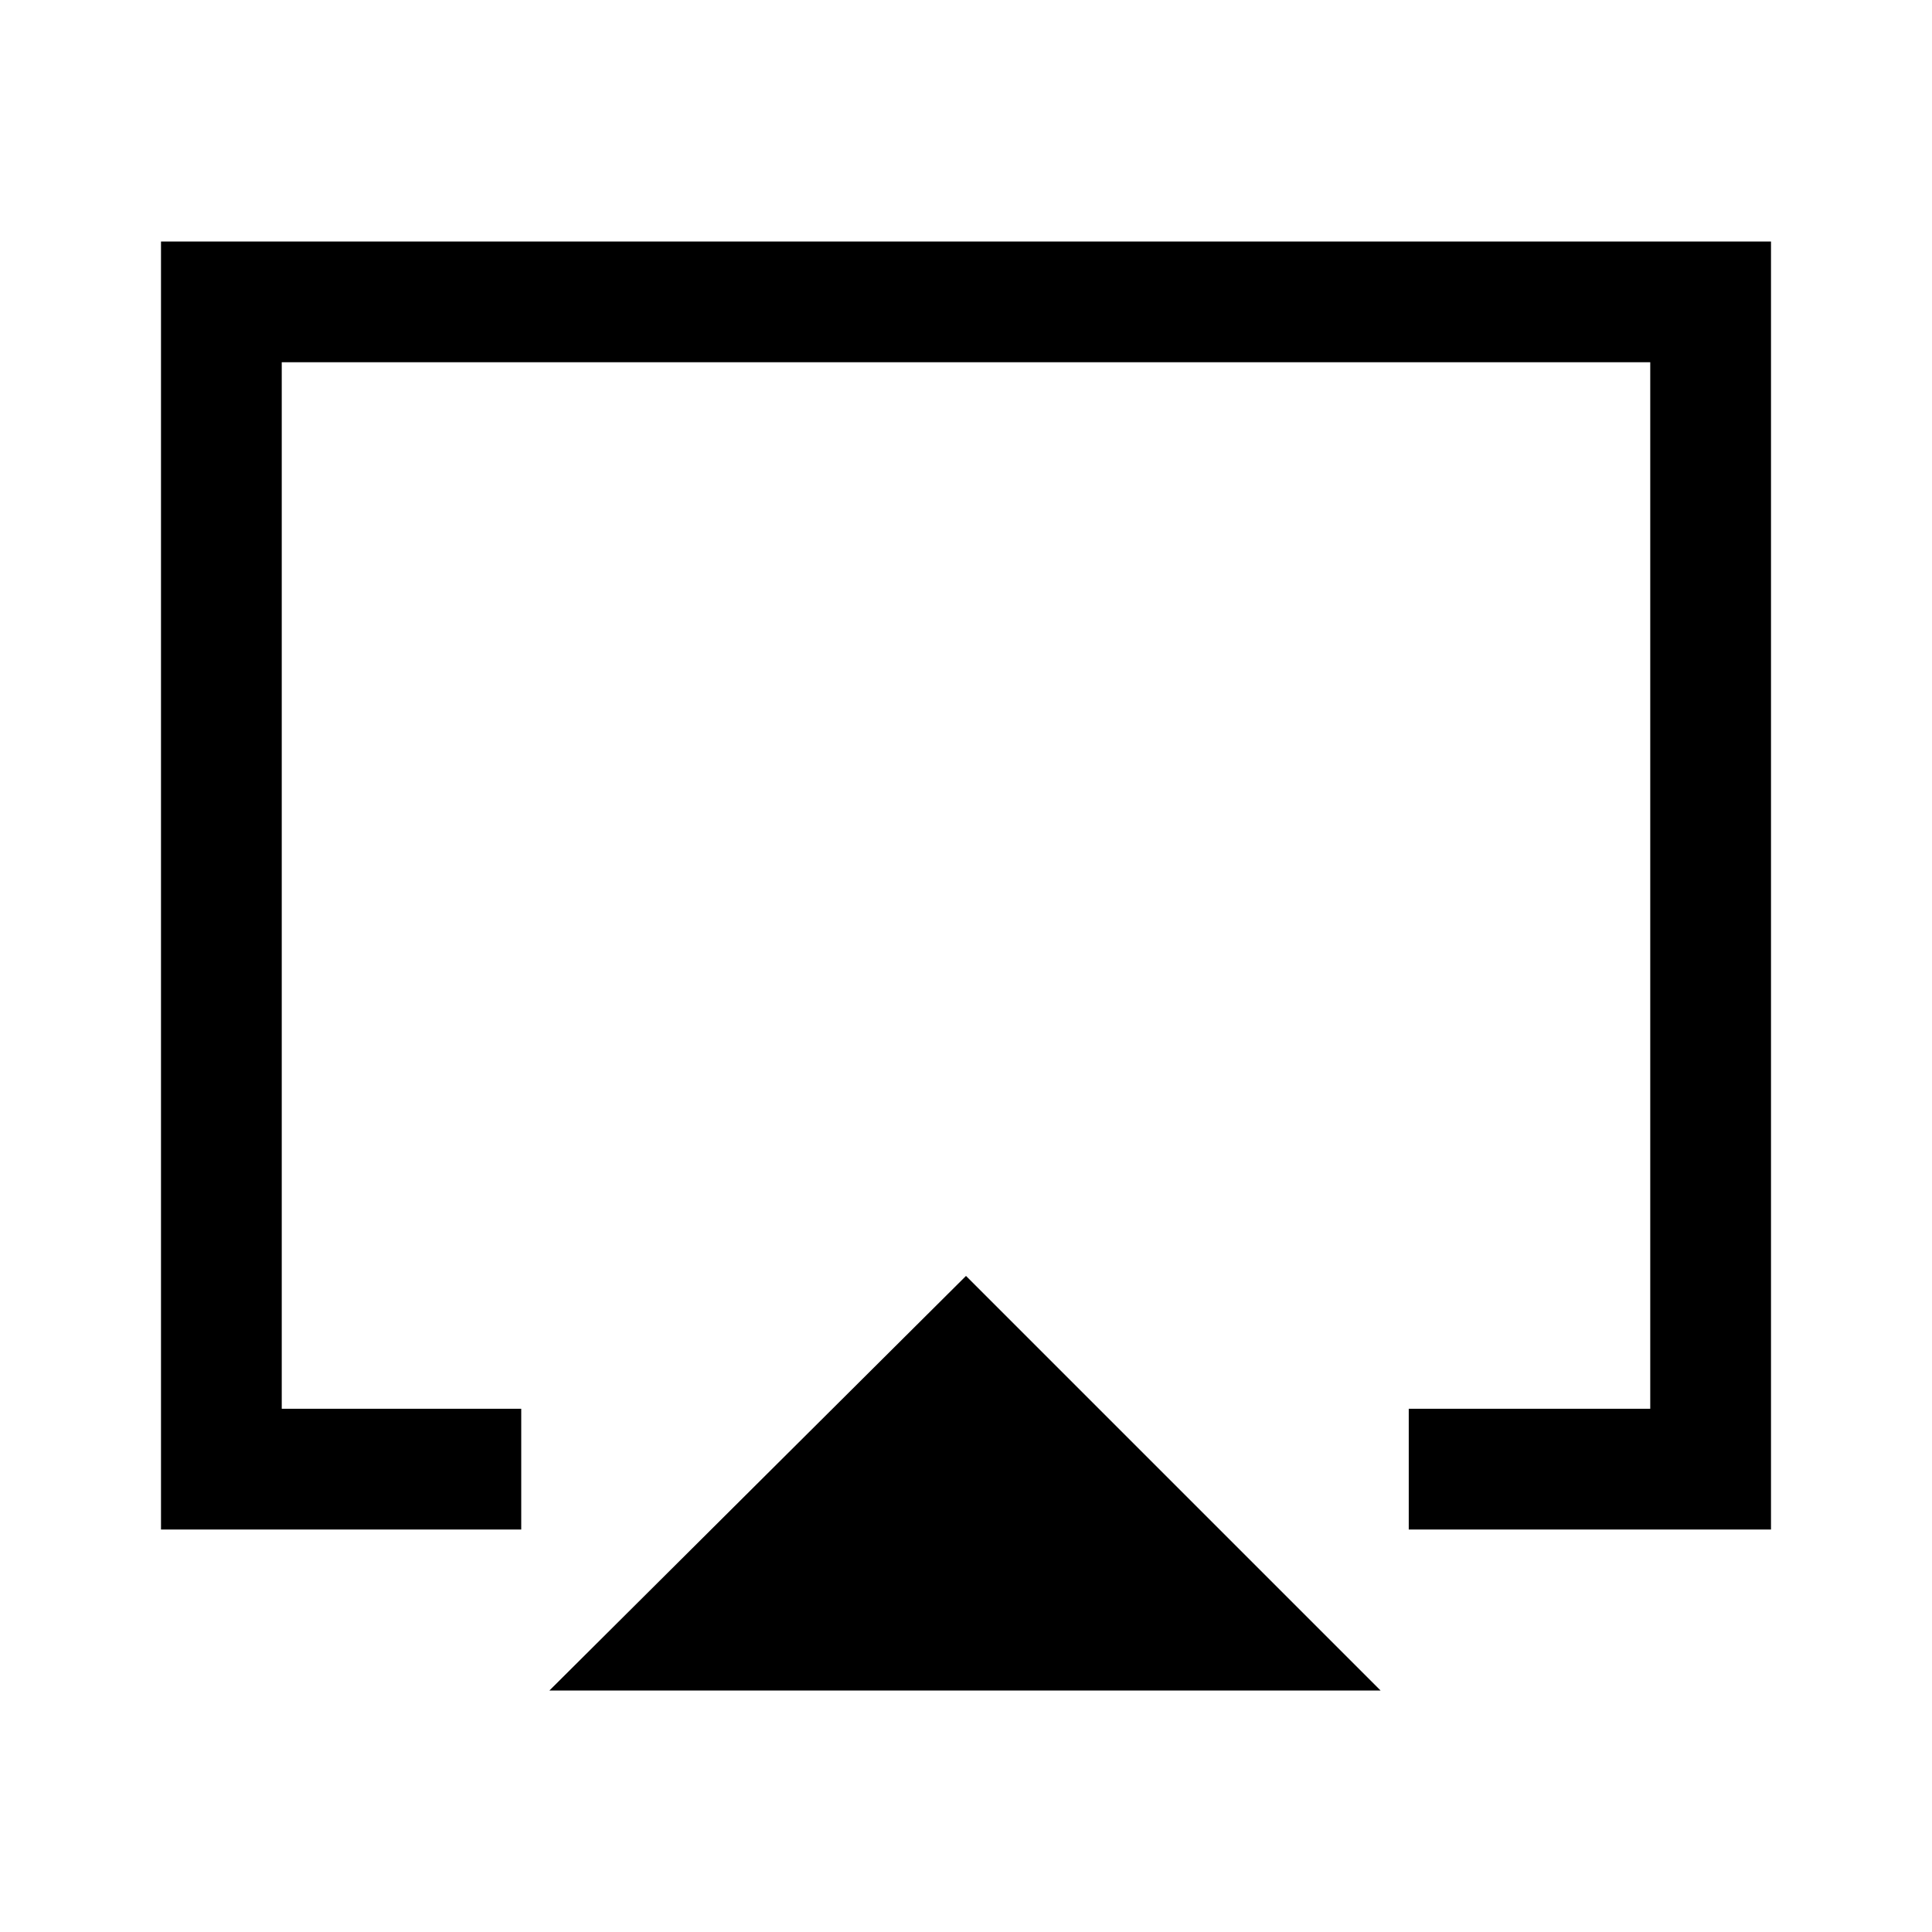
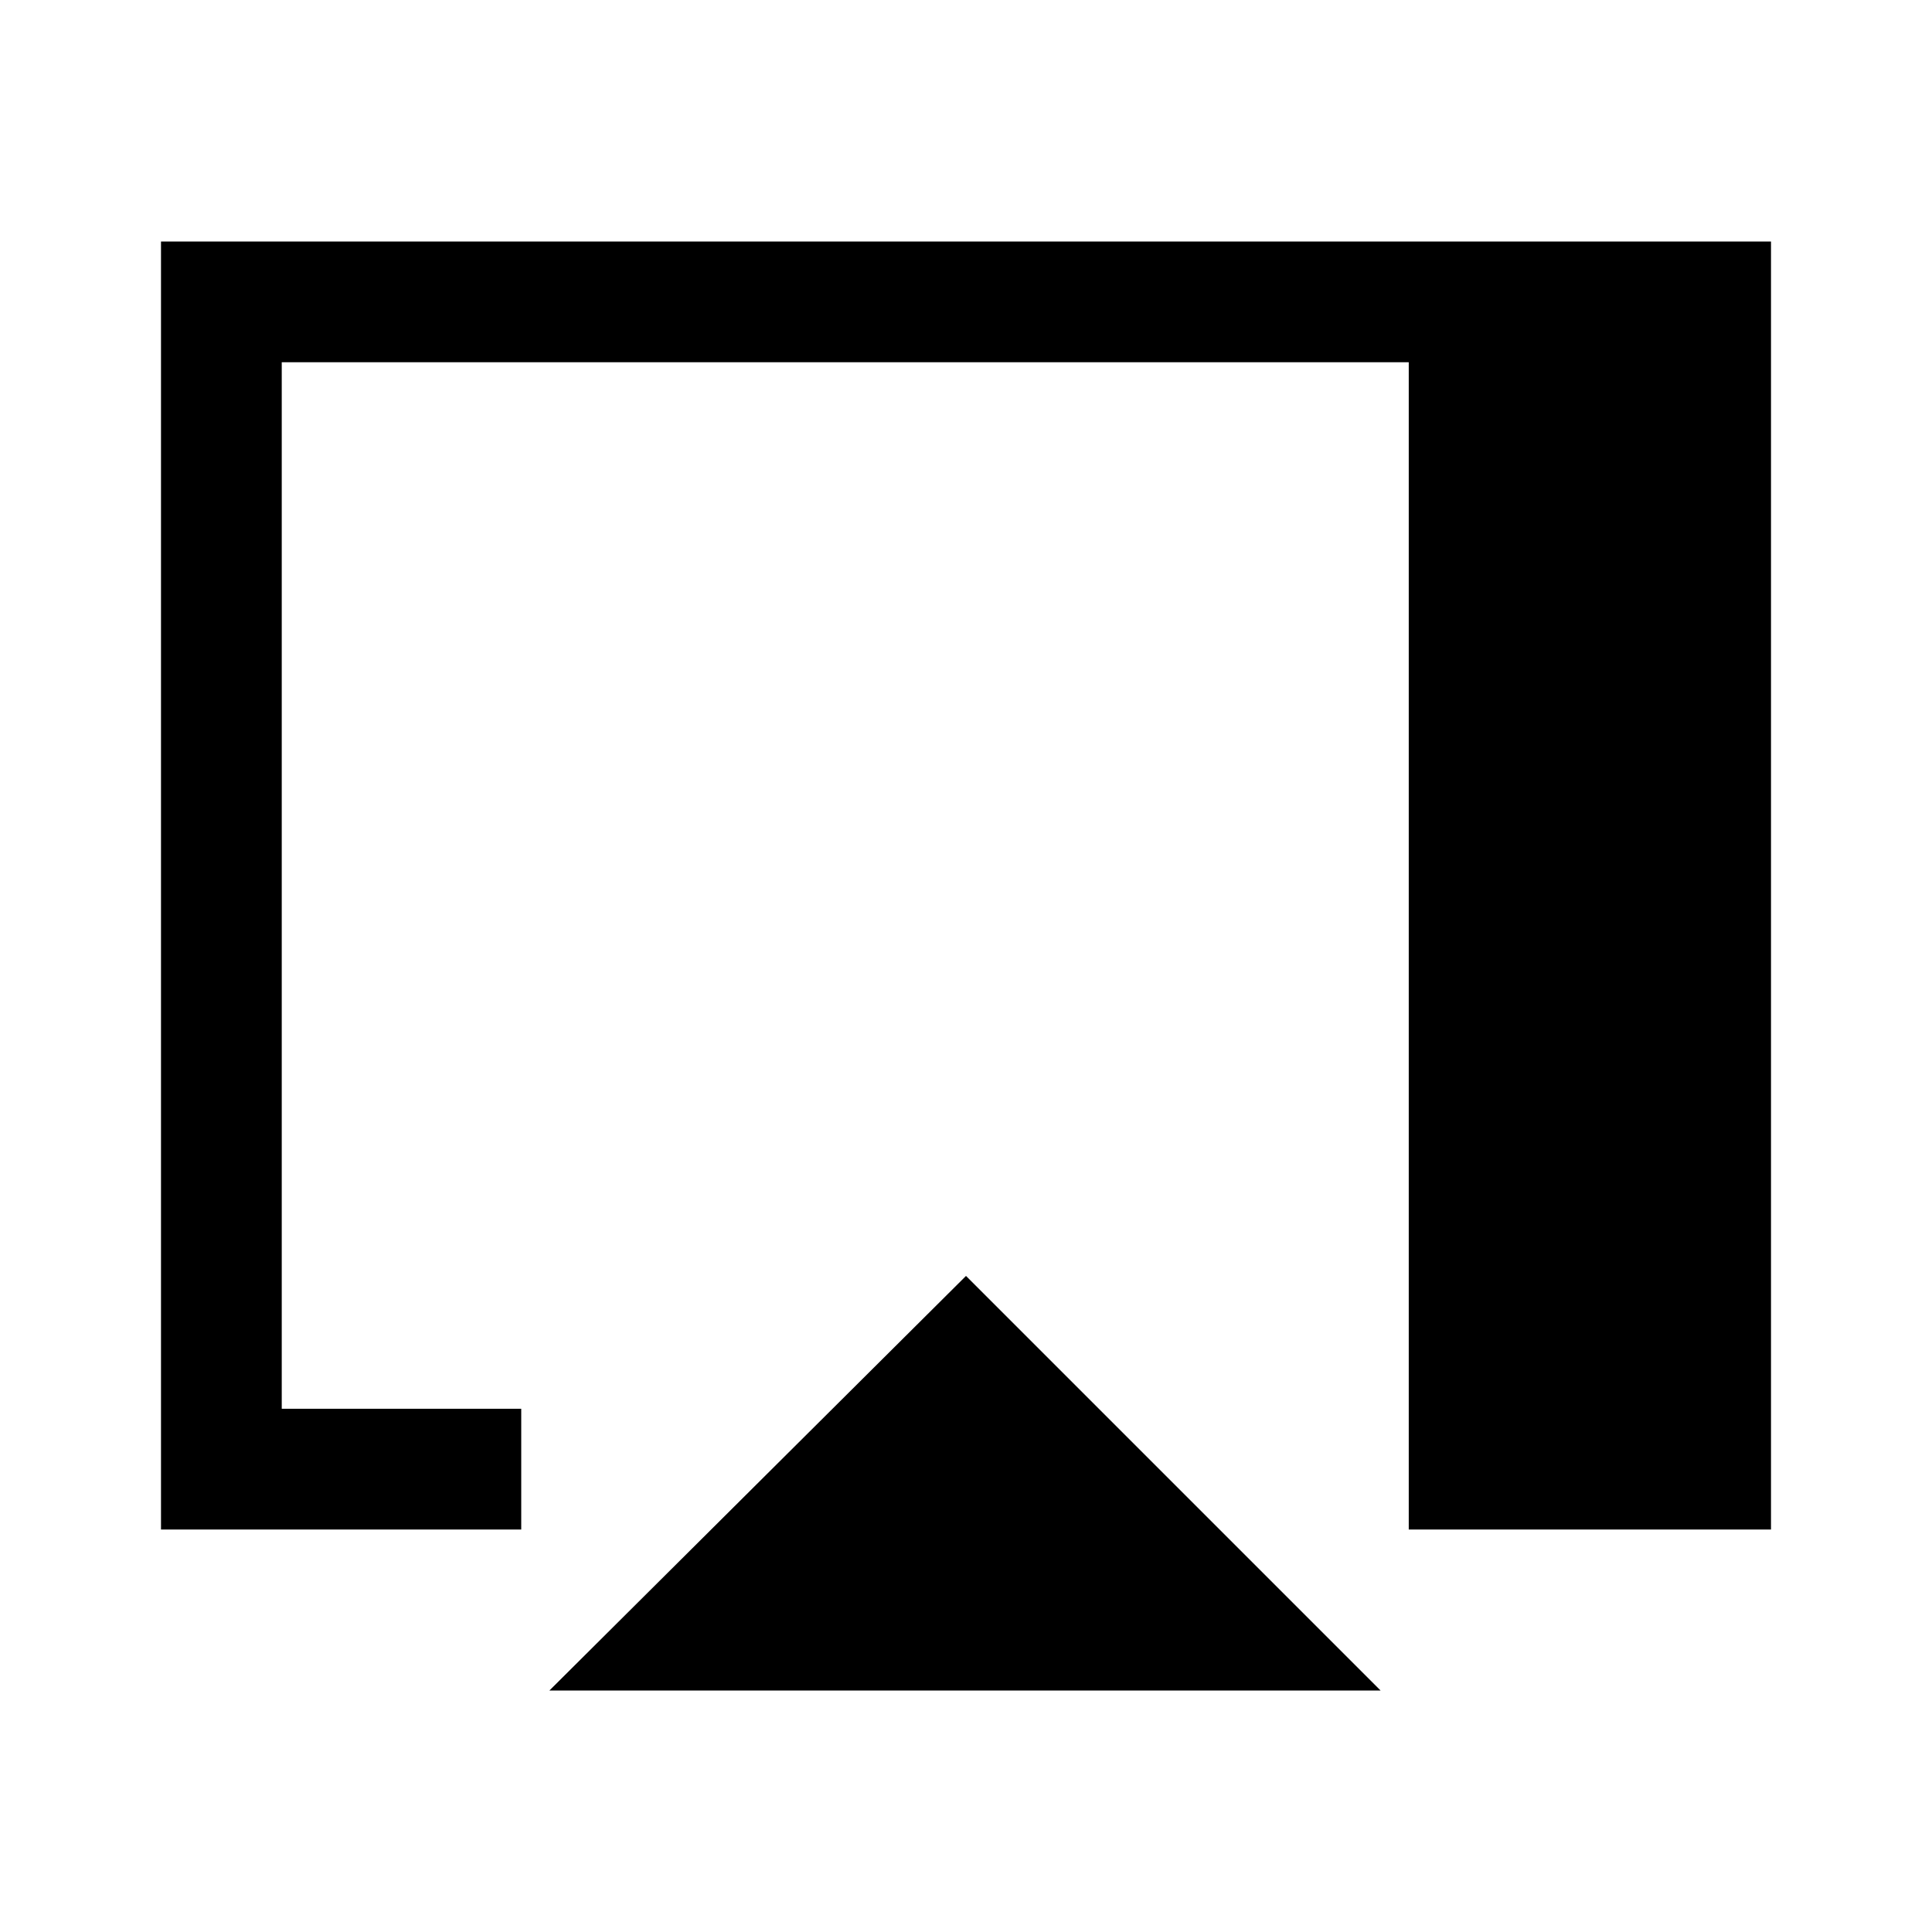
<svg xmlns="http://www.w3.org/2000/svg" width="48" height="48" viewBox="0 -960 960 960">
-   <path d="m273-120 207-206 206 206H273ZM80-200v-640h800v640H700v-60h120v-520H140v520h119v60H80Zm400-290Z" />
+   <path d="m273-120 207-206 206 206H273ZM80-200v-640h800v640H700v-60v-520H140v520h119v60H80Zm400-290Z" />
</svg>